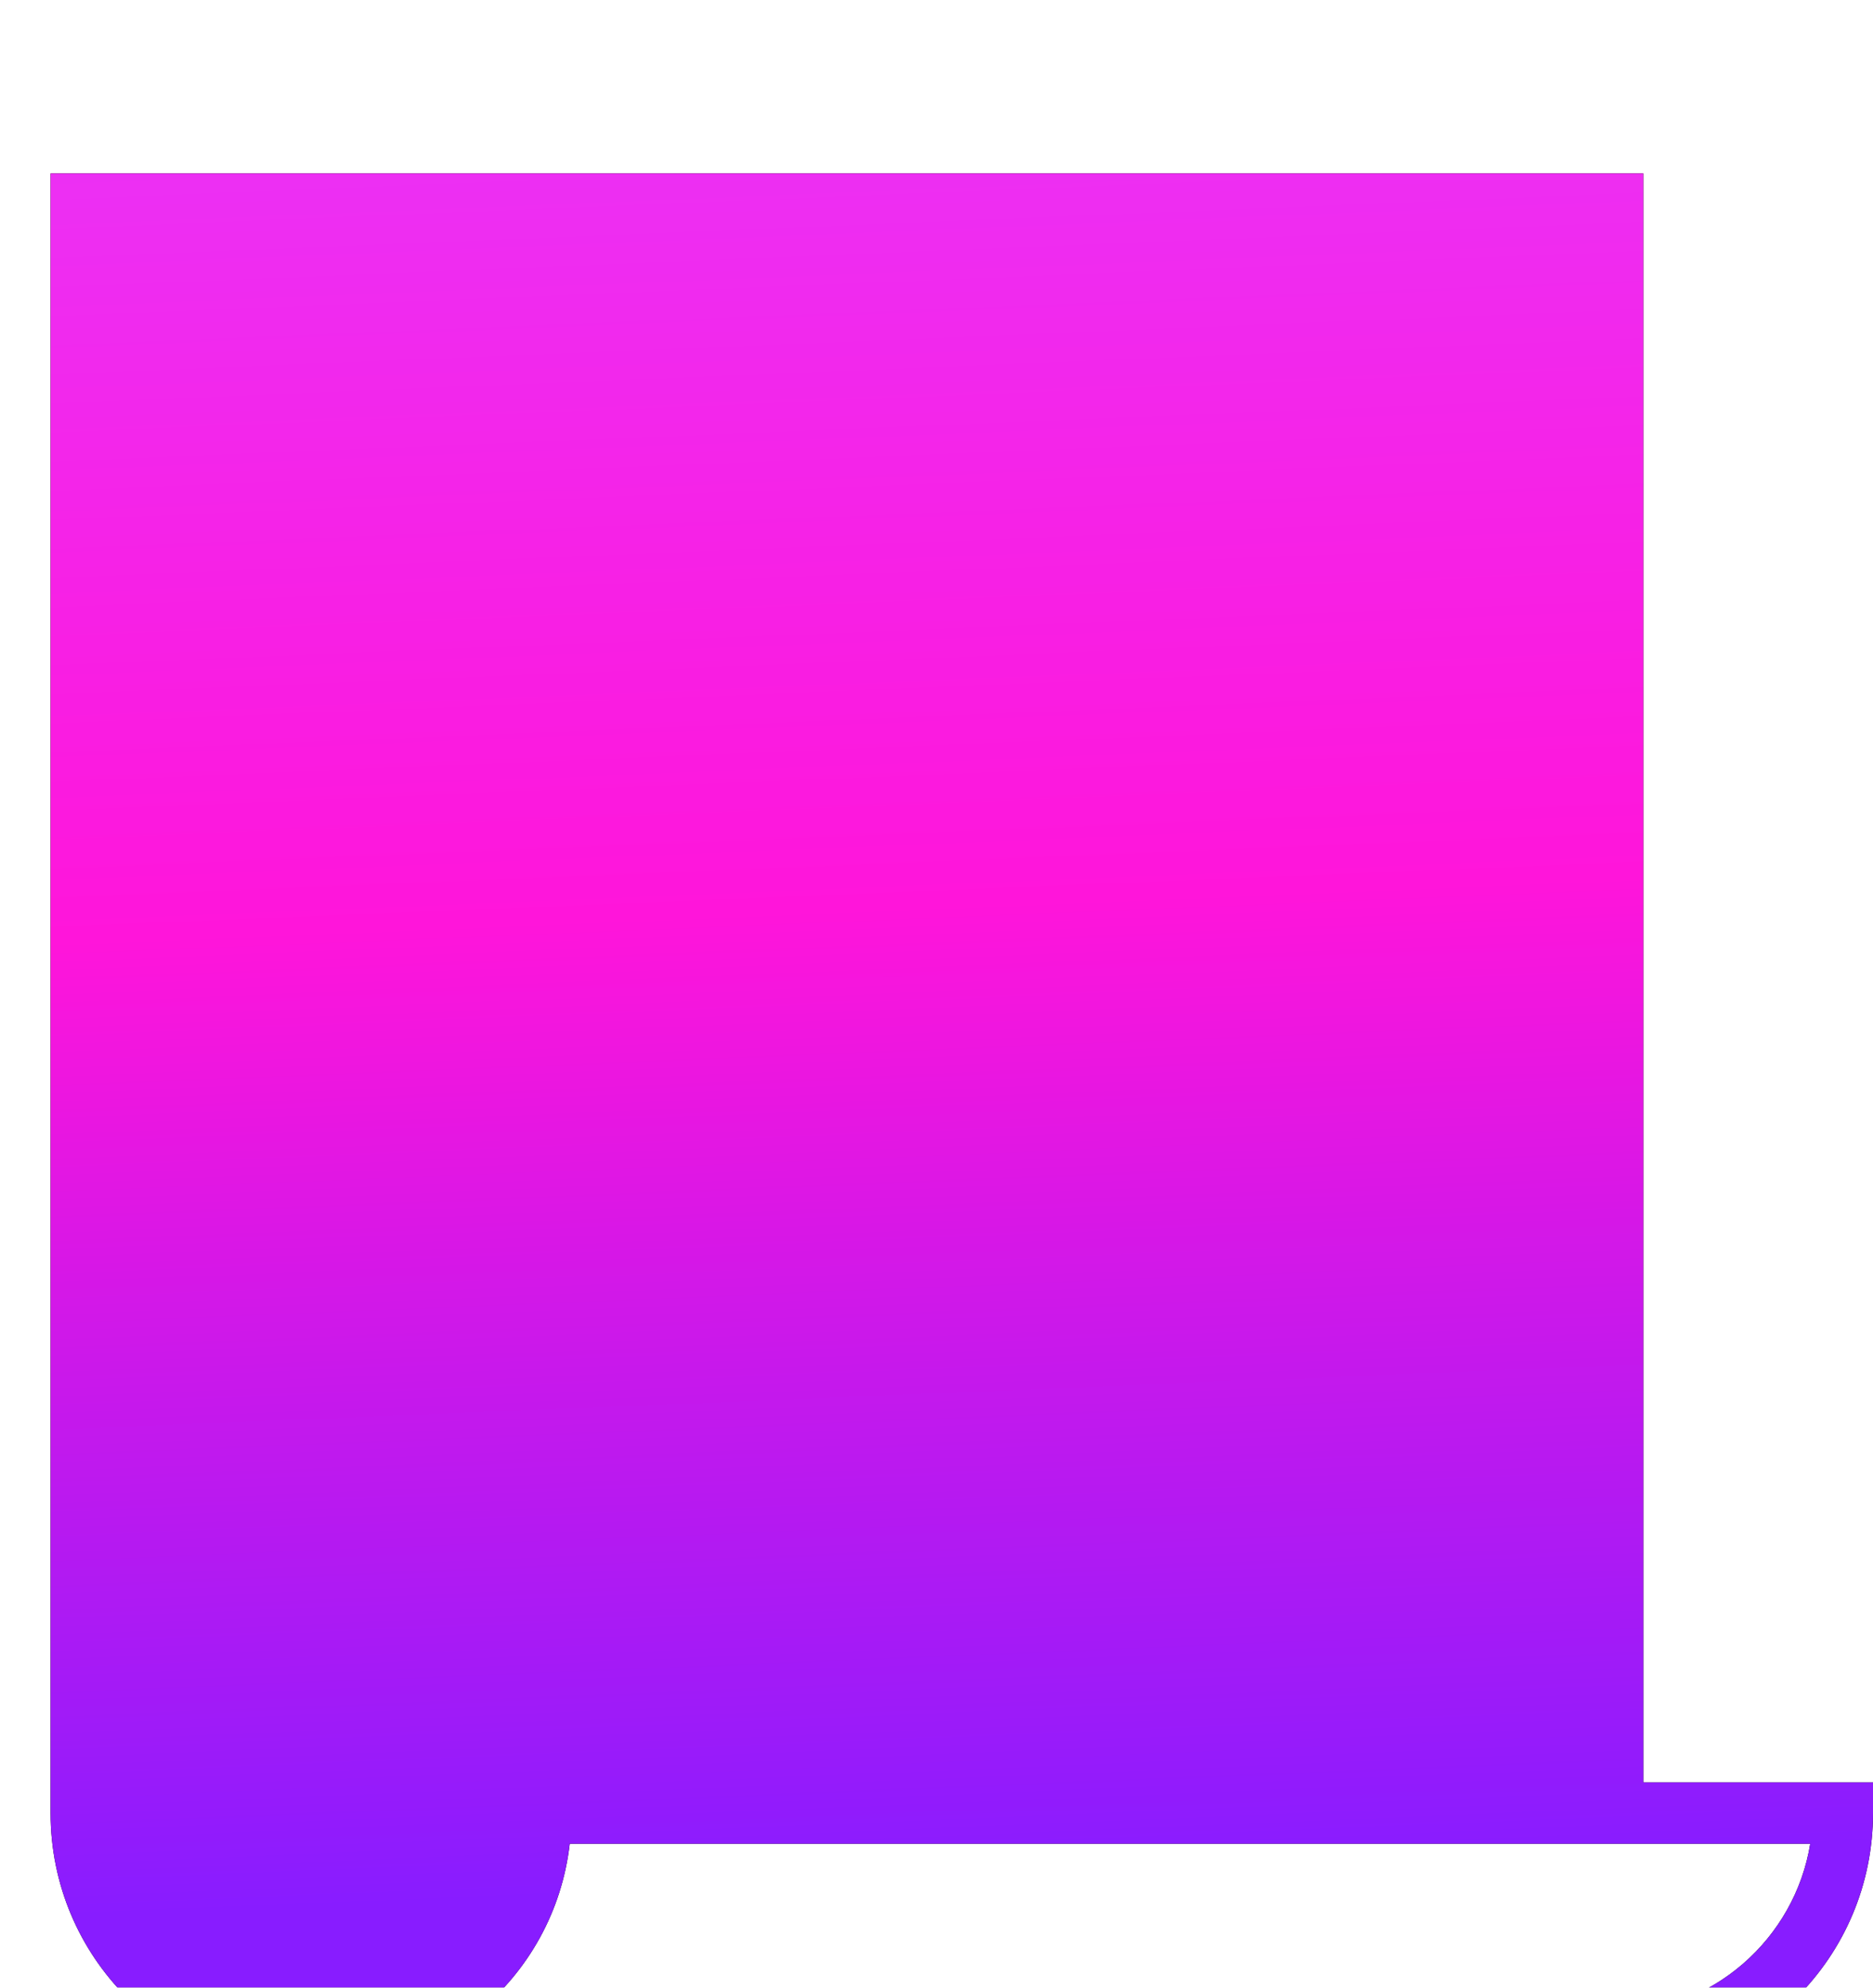
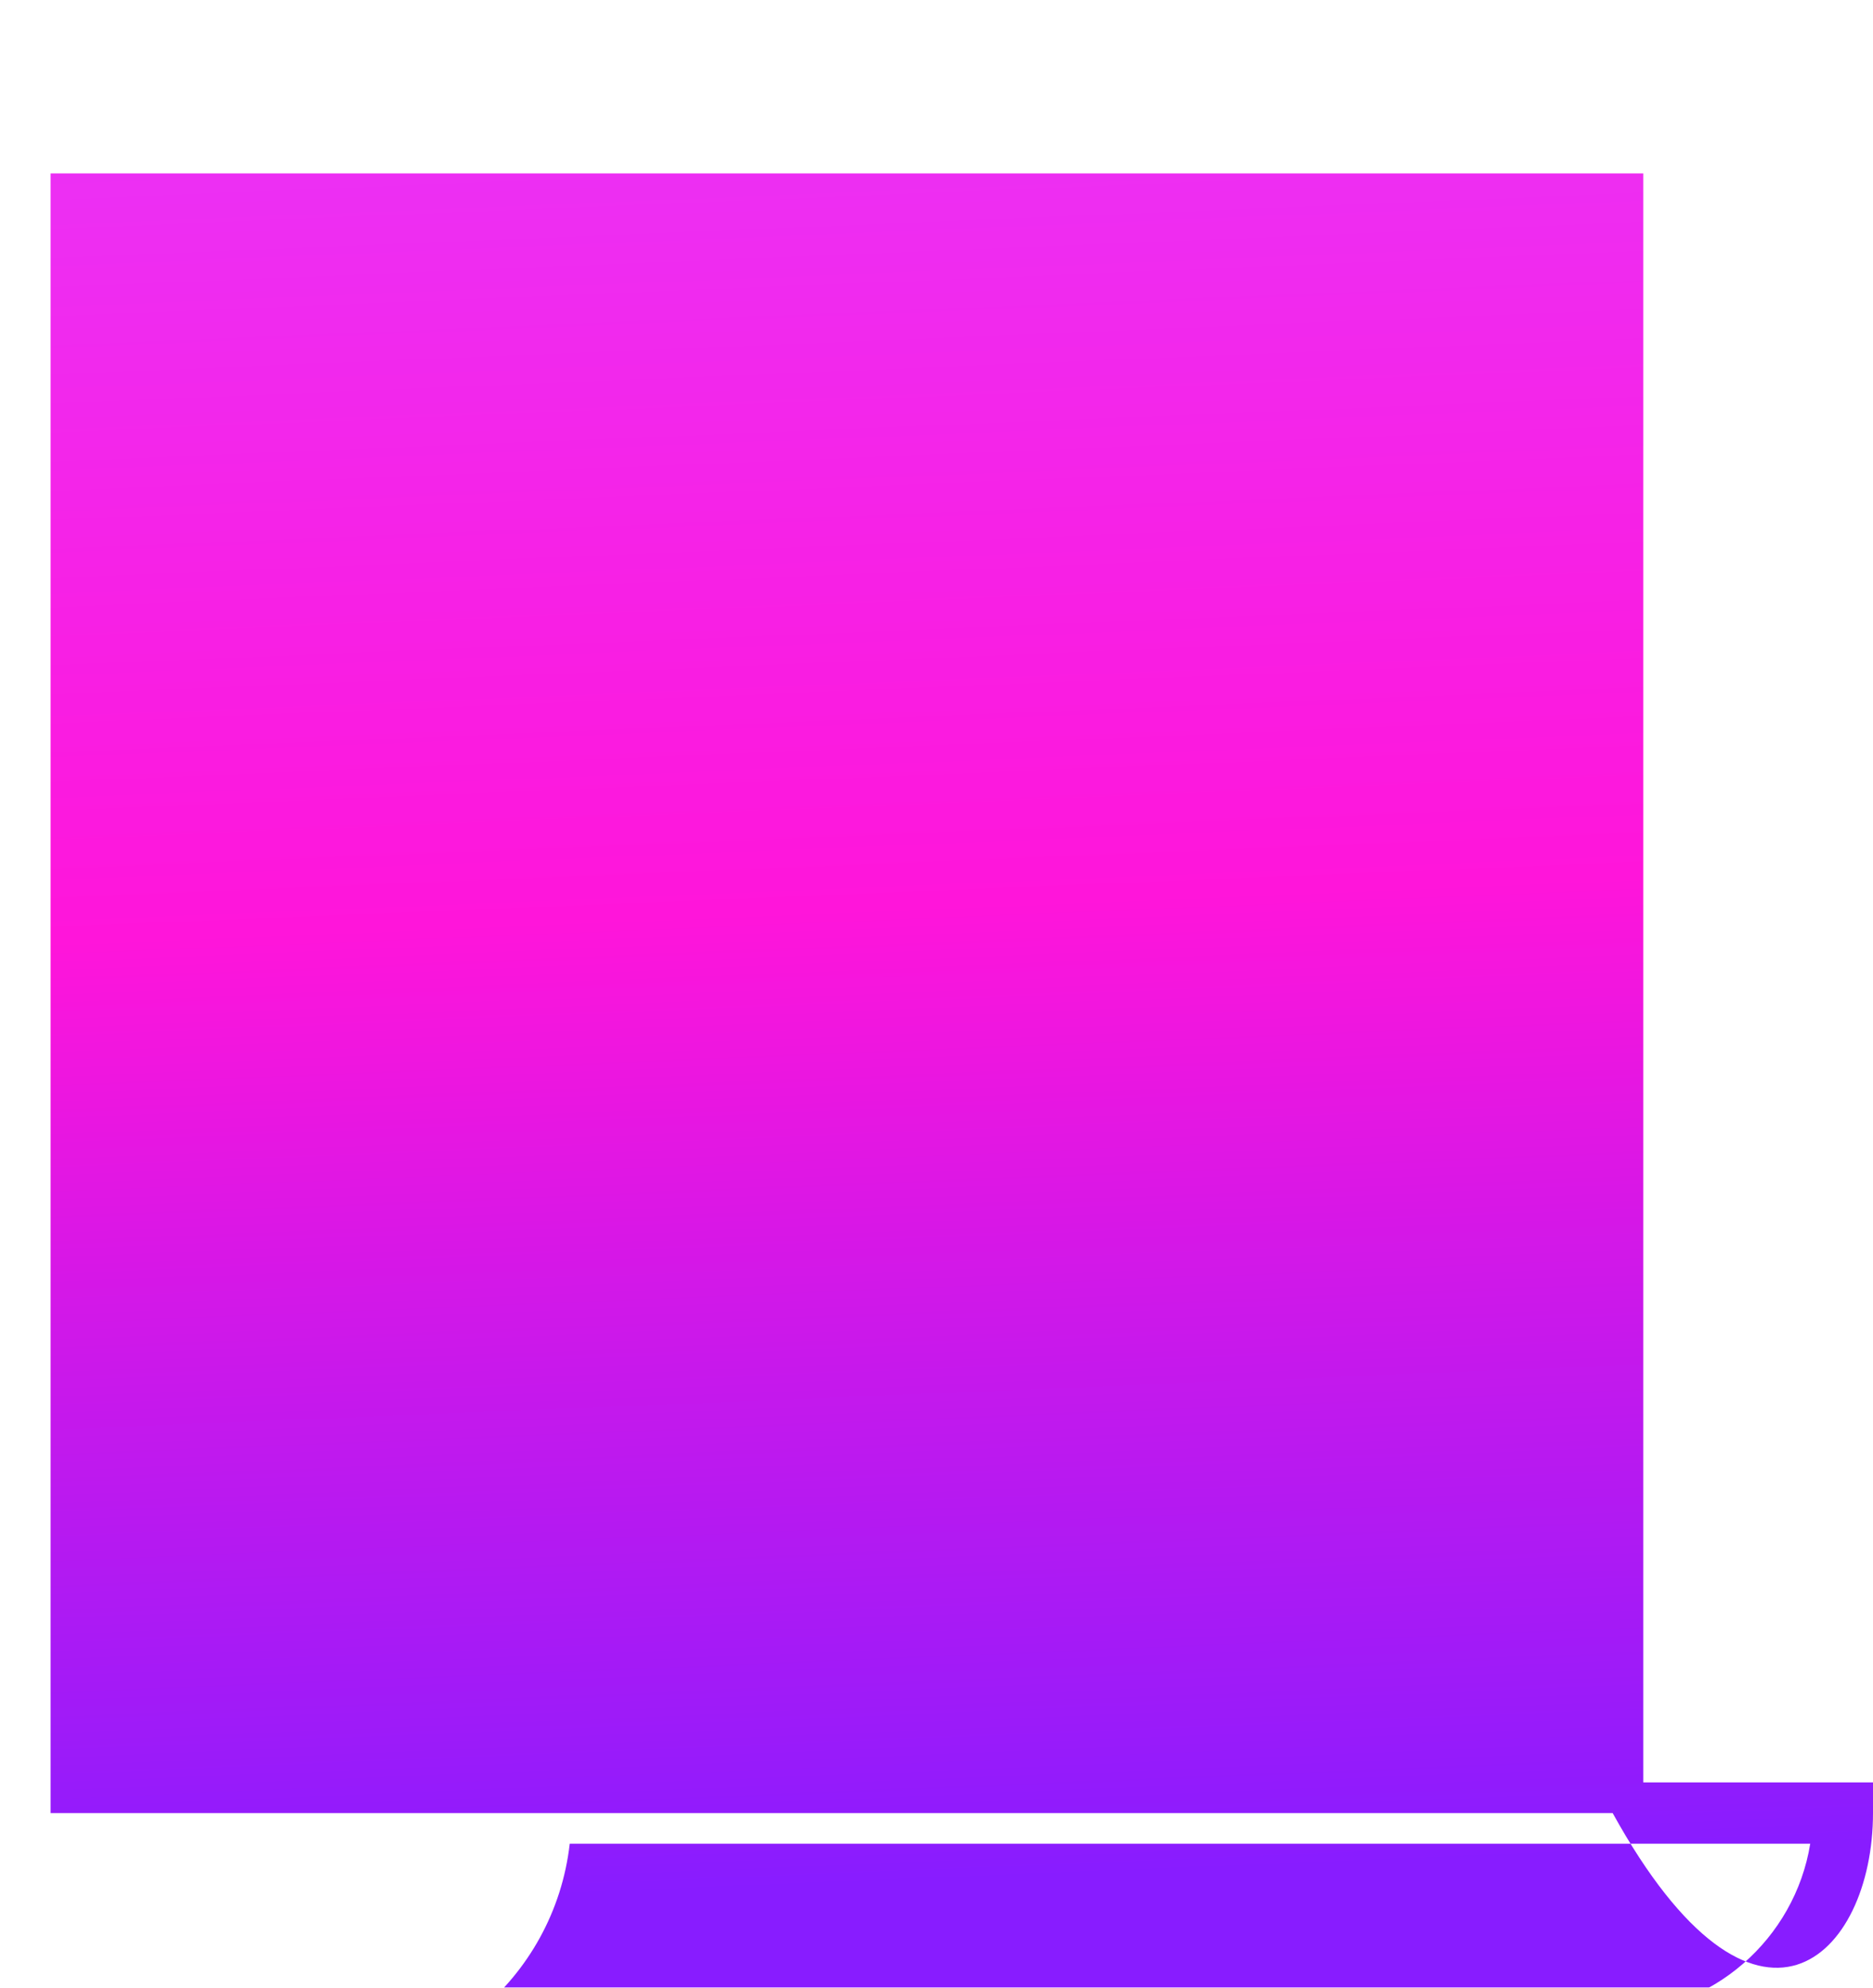
<svg xmlns="http://www.w3.org/2000/svg" width="33" height="35" viewBox="0 0 33 35" fill="none">
  <g id="Vector" filter="url(#filter0_i_1505_20607)">
-     <path d="M0.891 0.751V29.623C0.891 32.159 2.941 34.21 5.478 34.21H28.413C30.949 34.21 33 32.159 33 29.623V29.083H28.953V0.751H0.891ZM10.038 30.163H31.894C31.624 31.835 30.167 33.131 28.44 33.131H8.419C9.309 32.402 9.903 31.35 10.038 30.163Z" fill="black" />
-     <path d="M0.891 0.751V29.623C0.891 32.159 2.941 34.21 5.478 34.21H28.413C30.949 34.21 33 32.159 33 29.623V29.083H28.953V0.751H0.891ZM10.038 30.163H31.894C31.624 31.835 30.167 33.131 28.44 33.131H8.419C9.309 32.402 9.903 31.35 10.038 30.163Z" fill="url(#paint0_linear_1505_20607)" />
+     <path d="M0.891 0.751V29.623H28.413C30.949 34.21 33 32.159 33 29.623V29.083H28.953V0.751H0.891ZM10.038 30.163H31.894C31.624 31.835 30.167 33.131 28.44 33.131H8.419C9.309 32.402 9.903 31.35 10.038 30.163Z" fill="url(#paint0_linear_1505_20607)" />
  </g>
  <defs>
    <filter id="filter0_i_1505_20607" x="0.891" y="0.751" width="32.109" height="35.761" filterUnits="userSpaceOnUse" color-interpolation-filters="sRGB">
      <feFlood flood-opacity="0" result="BackgroundImageFix" />
      <feBlend mode="normal" in="SourceGraphic" in2="BackgroundImageFix" result="shape" />
      <feColorMatrix in="SourceAlpha" type="matrix" values="0 0 0 0 0 0 0 0 0 0 0 0 0 0 0 0 0 0 127 0" result="hardAlpha" />
      <feOffset dy="2.303" />
      <feGaussianBlur stdDeviation="5.756" />
      <feComposite in2="hardAlpha" operator="arithmetic" k2="-1" k3="1" />
      <feColorMatrix type="matrix" values="0 0 0 0 1 0 0 0 0 1 0 0 0 0 1 0 0 0 0.46 0" />
      <feBlend mode="normal" in2="shape" result="effect1_innerShadow_1505_20607" />
    </filter>
    <linearGradient id="paint0_linear_1505_20607" x1="16.945" y1="-5.843" x2="18.448" y2="30.745" gradientUnits="userSpaceOnUse">
      <stop stop-color="#E43BFF" />
      <stop offset="0.531" stop-color="#FF15DA" />
      <stop offset="1" stop-color="#881CFF" />
    </linearGradient>
  </defs>
</svg>